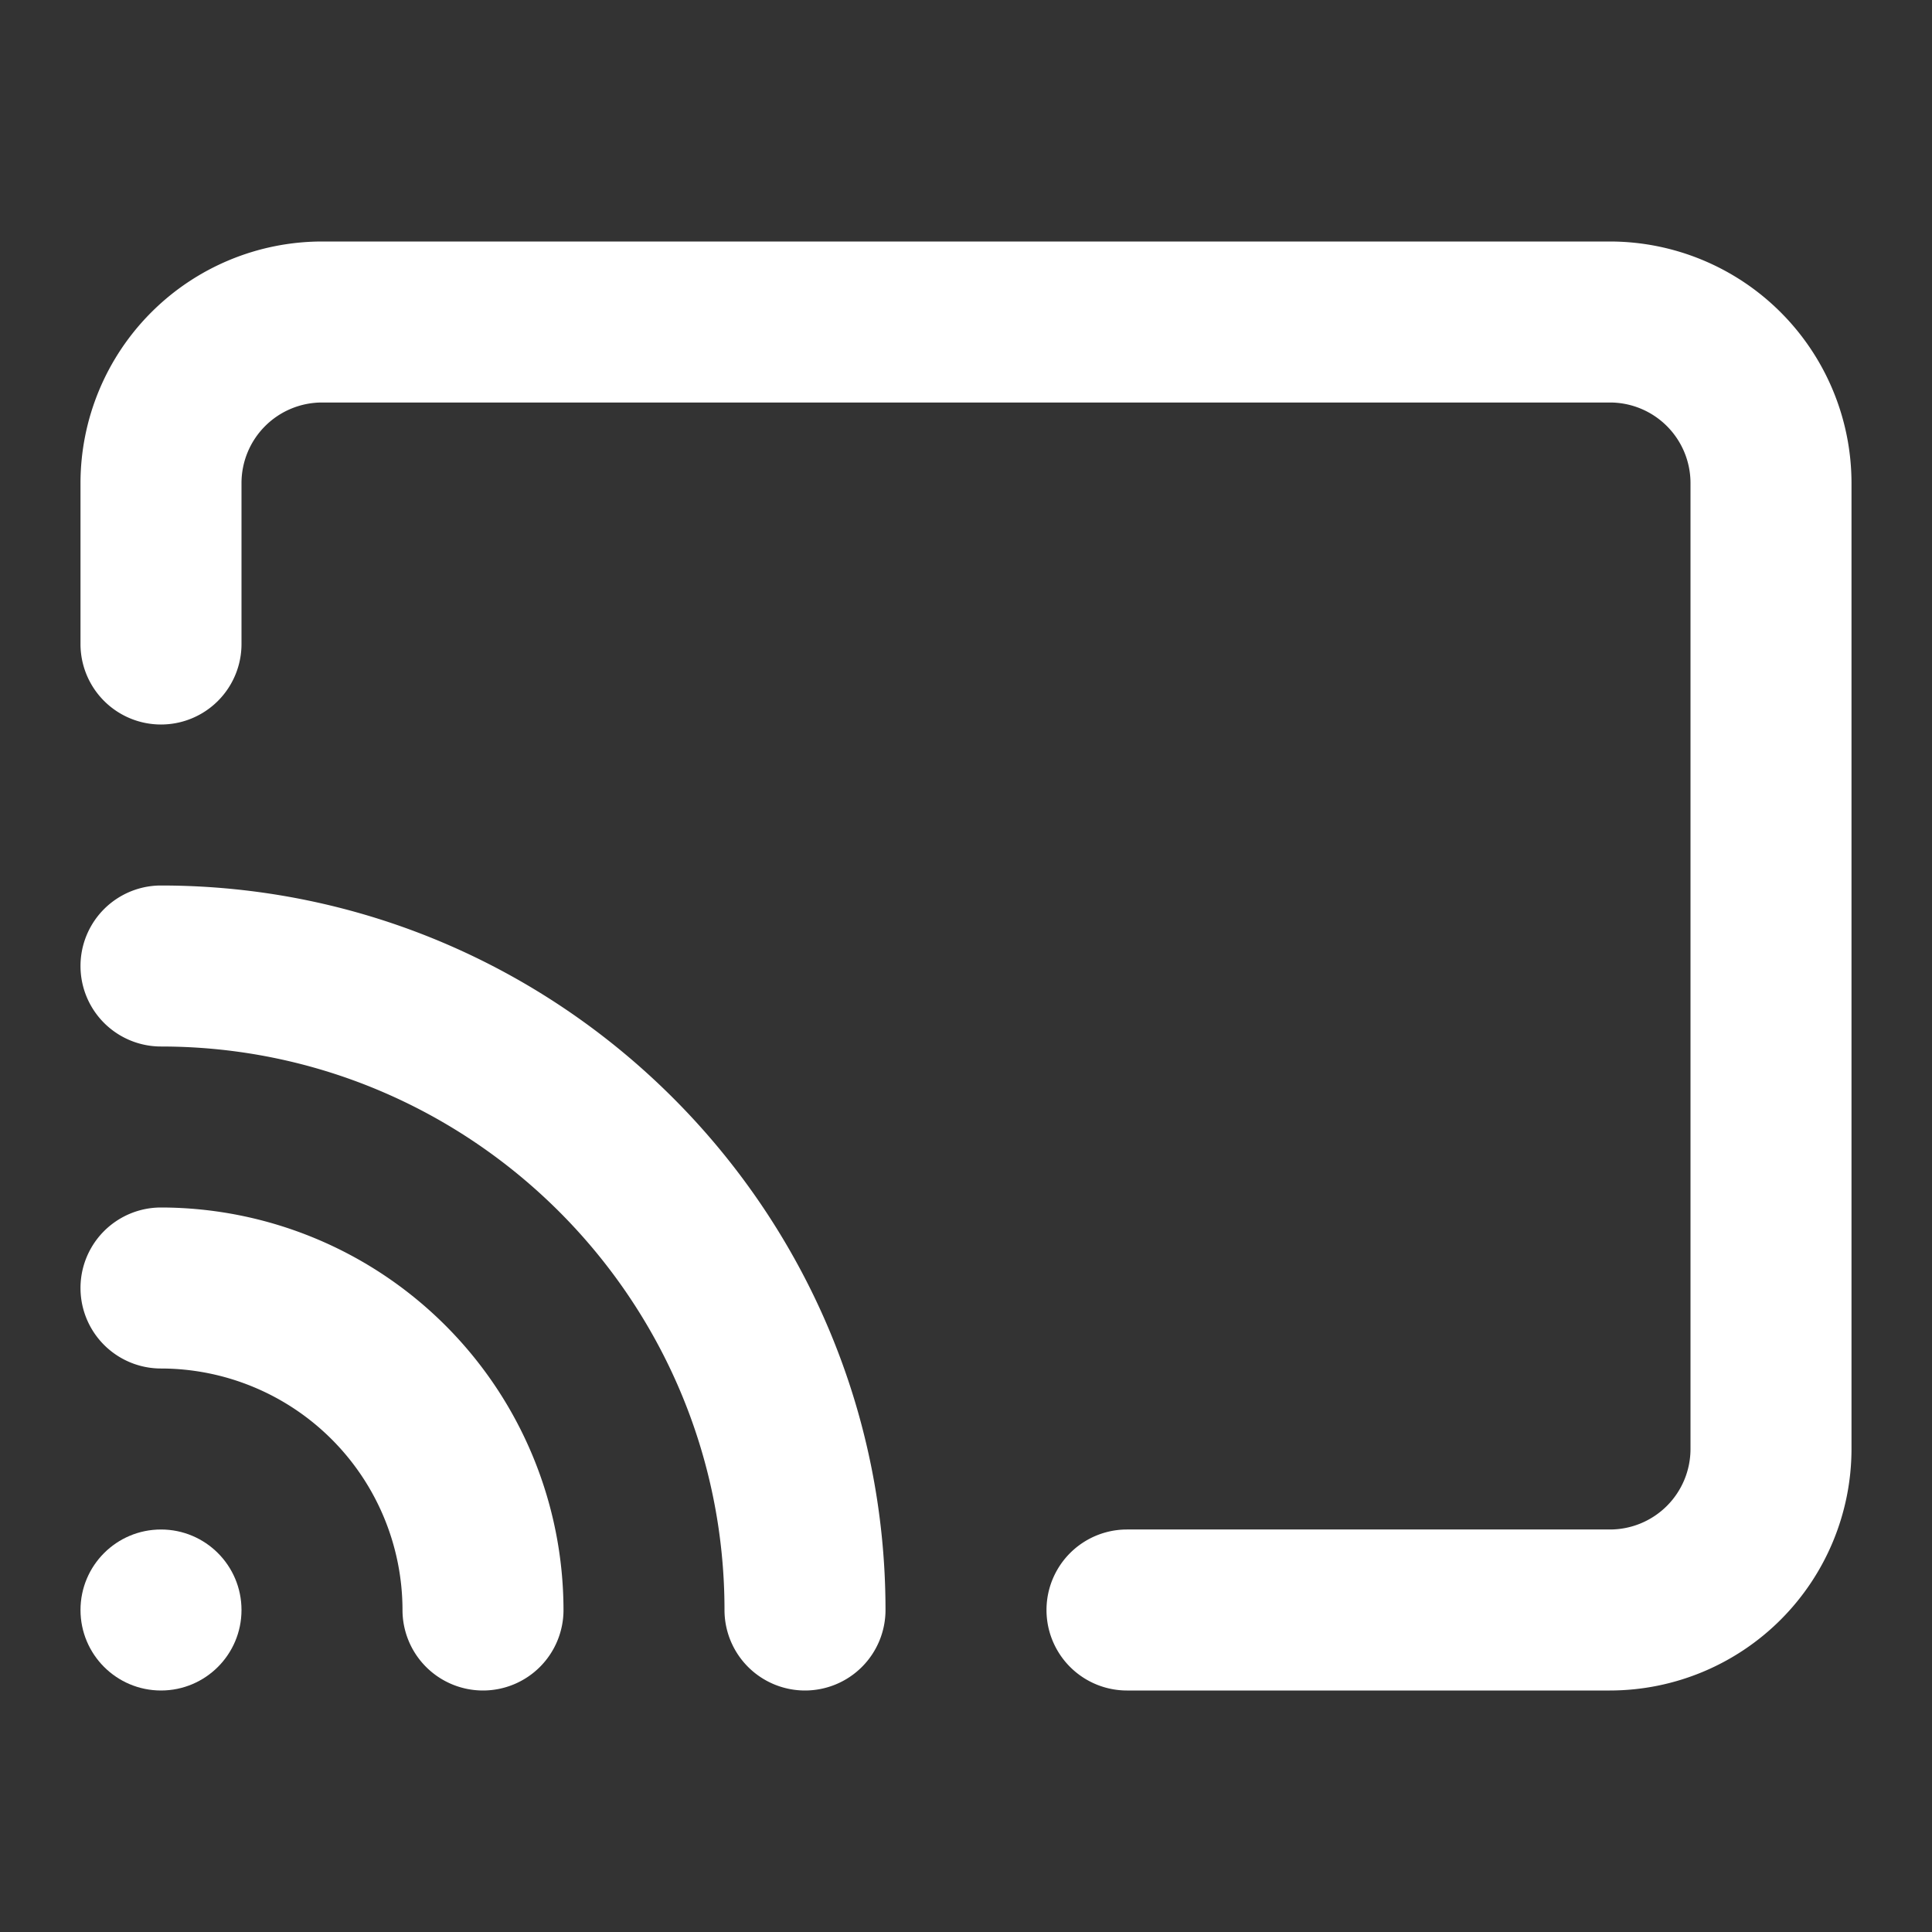
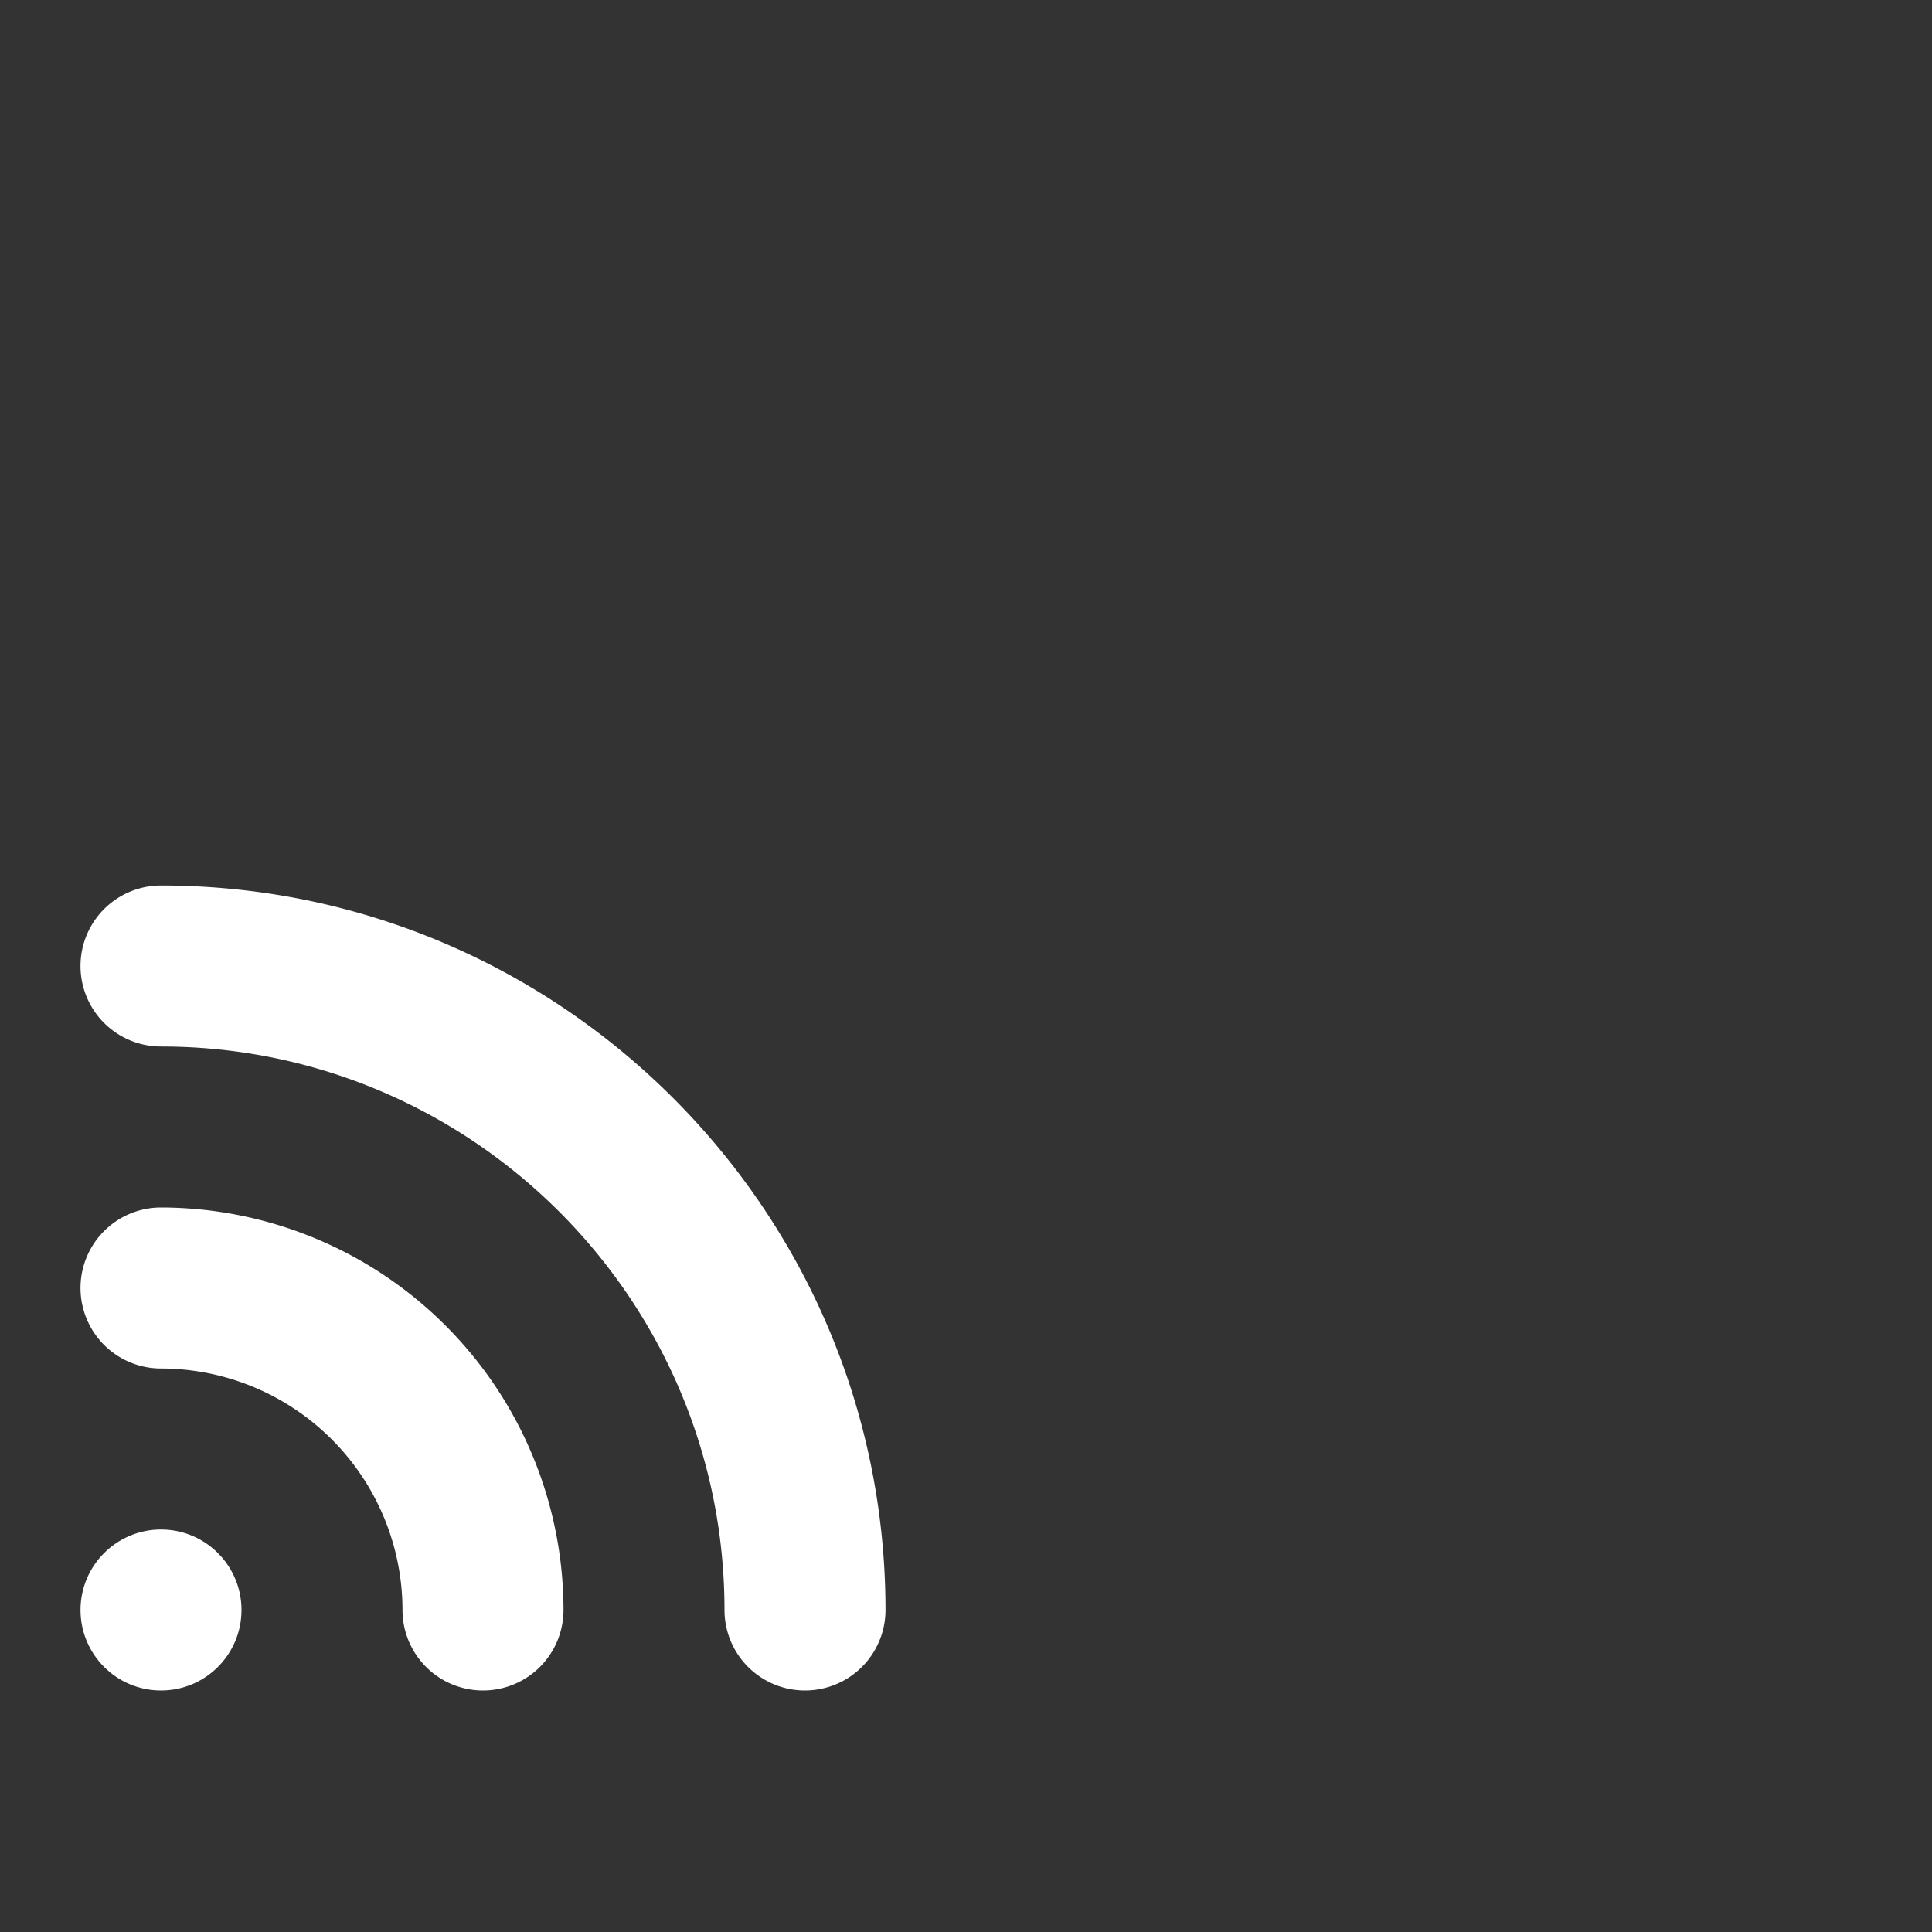
<svg xmlns="http://www.w3.org/2000/svg" class="" xml:space="preserve" style="enable-background:new 0 0 512 512" viewBox="0 0 512 512" y="0" x="0" height="512" width="512" version="1.1">
  <rect x="0" y="0" width="512" height="512" fill="#333333" stroke="none" />
  <g>
-     <path class="" data-original="#000000" opacity="1" fill="#ffffff" d="M426.667 448h-128a21.333 21.333 0 1 1 0-42.667h128A21.357 21.357 0 0 0 448 384V128a21.357 21.357 0 0 0-21.333-21.333H85.333A21.357 21.357 0 0 0 64 128v42.667a21.333 21.333 0 0 1-42.667 0V128a64.073 64.073 0 0 1 64-64h341.334a64.073 64.073 0 0 1 64 64v256a64.073 64.073 0 0 1-64 64z" />
    <path class="" data-original="#000000" opacity="1" fill="#ffffff" d="M213.333 448A21.333 21.333 0 0 1 192 426.667c0-82.343-66.991-149.333-149.333-149.333a21.333 21.333 0 1 1 0-42.667c105.869 0 192 86.131 192 192A21.333 21.333 0 0 1 213.333 448z" />
    <path class="" data-original="#000000" opacity="1" fill="#ffffff" d="M128 448a21.333 21.333 0 0 1-21.333-21.333 64.073 64.073 0 0 0-64-64 21.333 21.333 0 0 1 0-42.667 106.787 106.787 0 0 1 106.666 106.667A21.333 21.333 0 0 1 128 448z" />
    <circle class="" data-original="#000000" opacity="1" fill="#ffffff" r="21.333" cy="426.667" cx="42.667" />
  </g>
</svg>